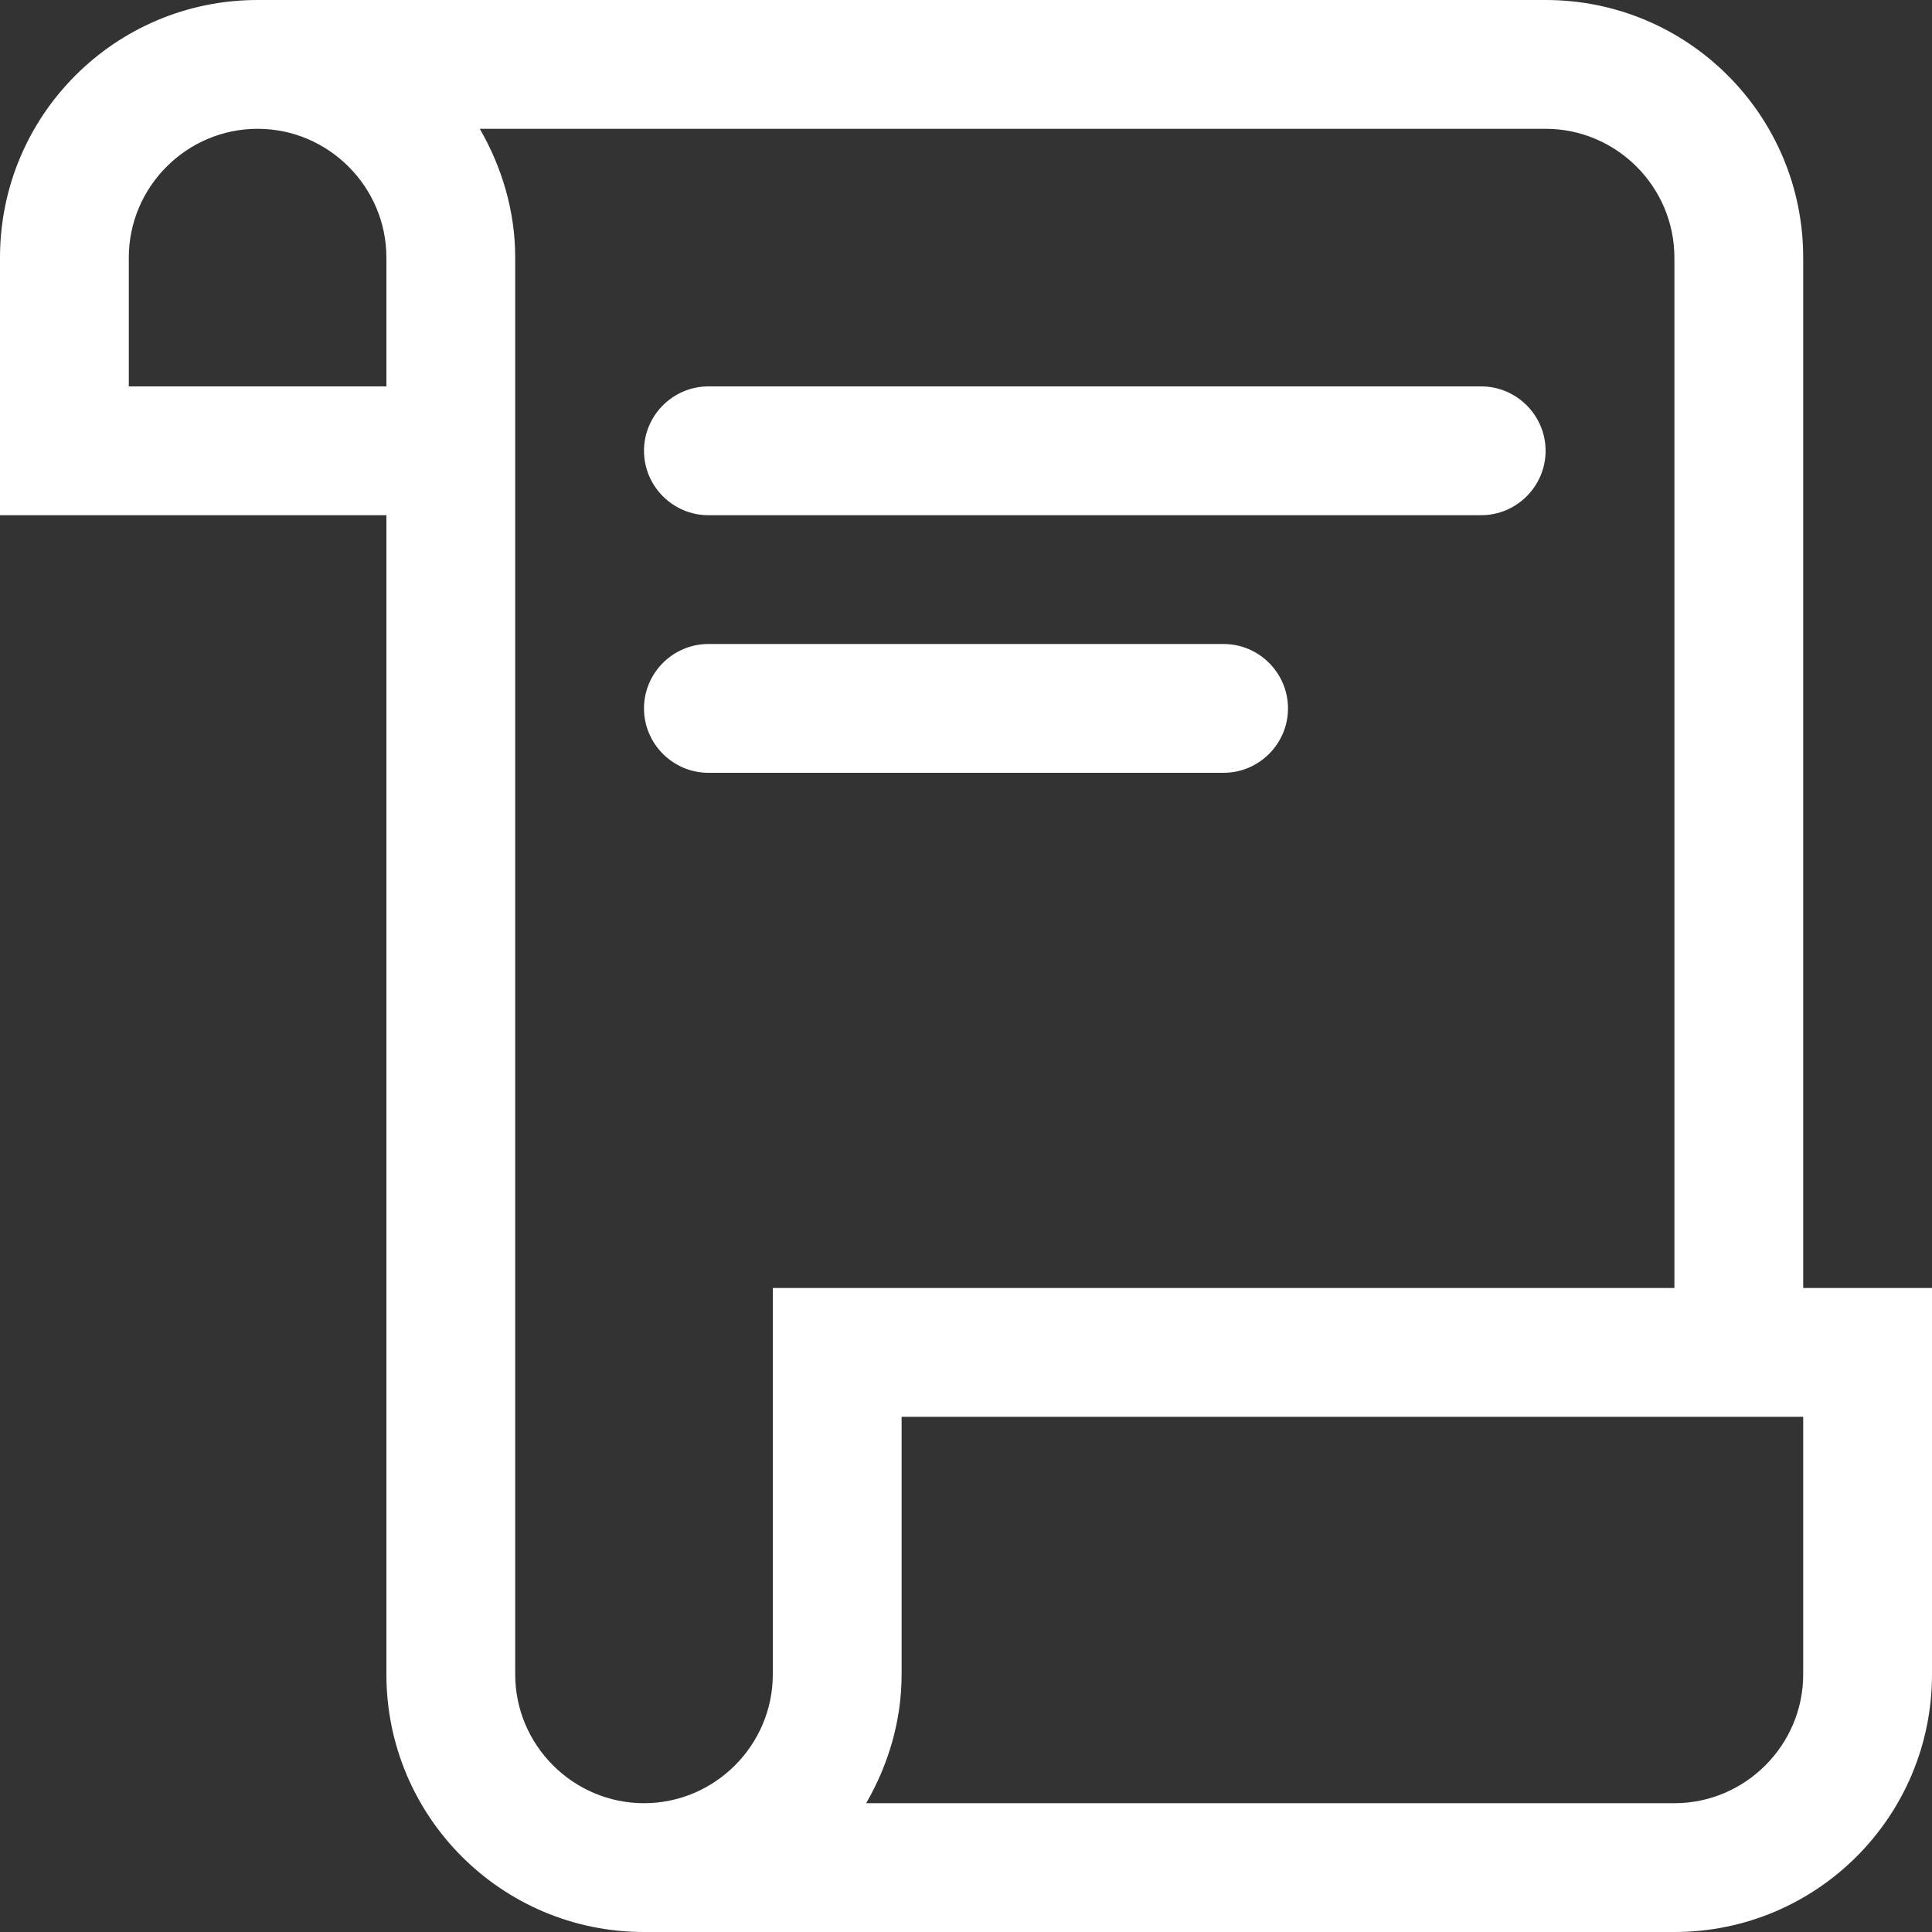
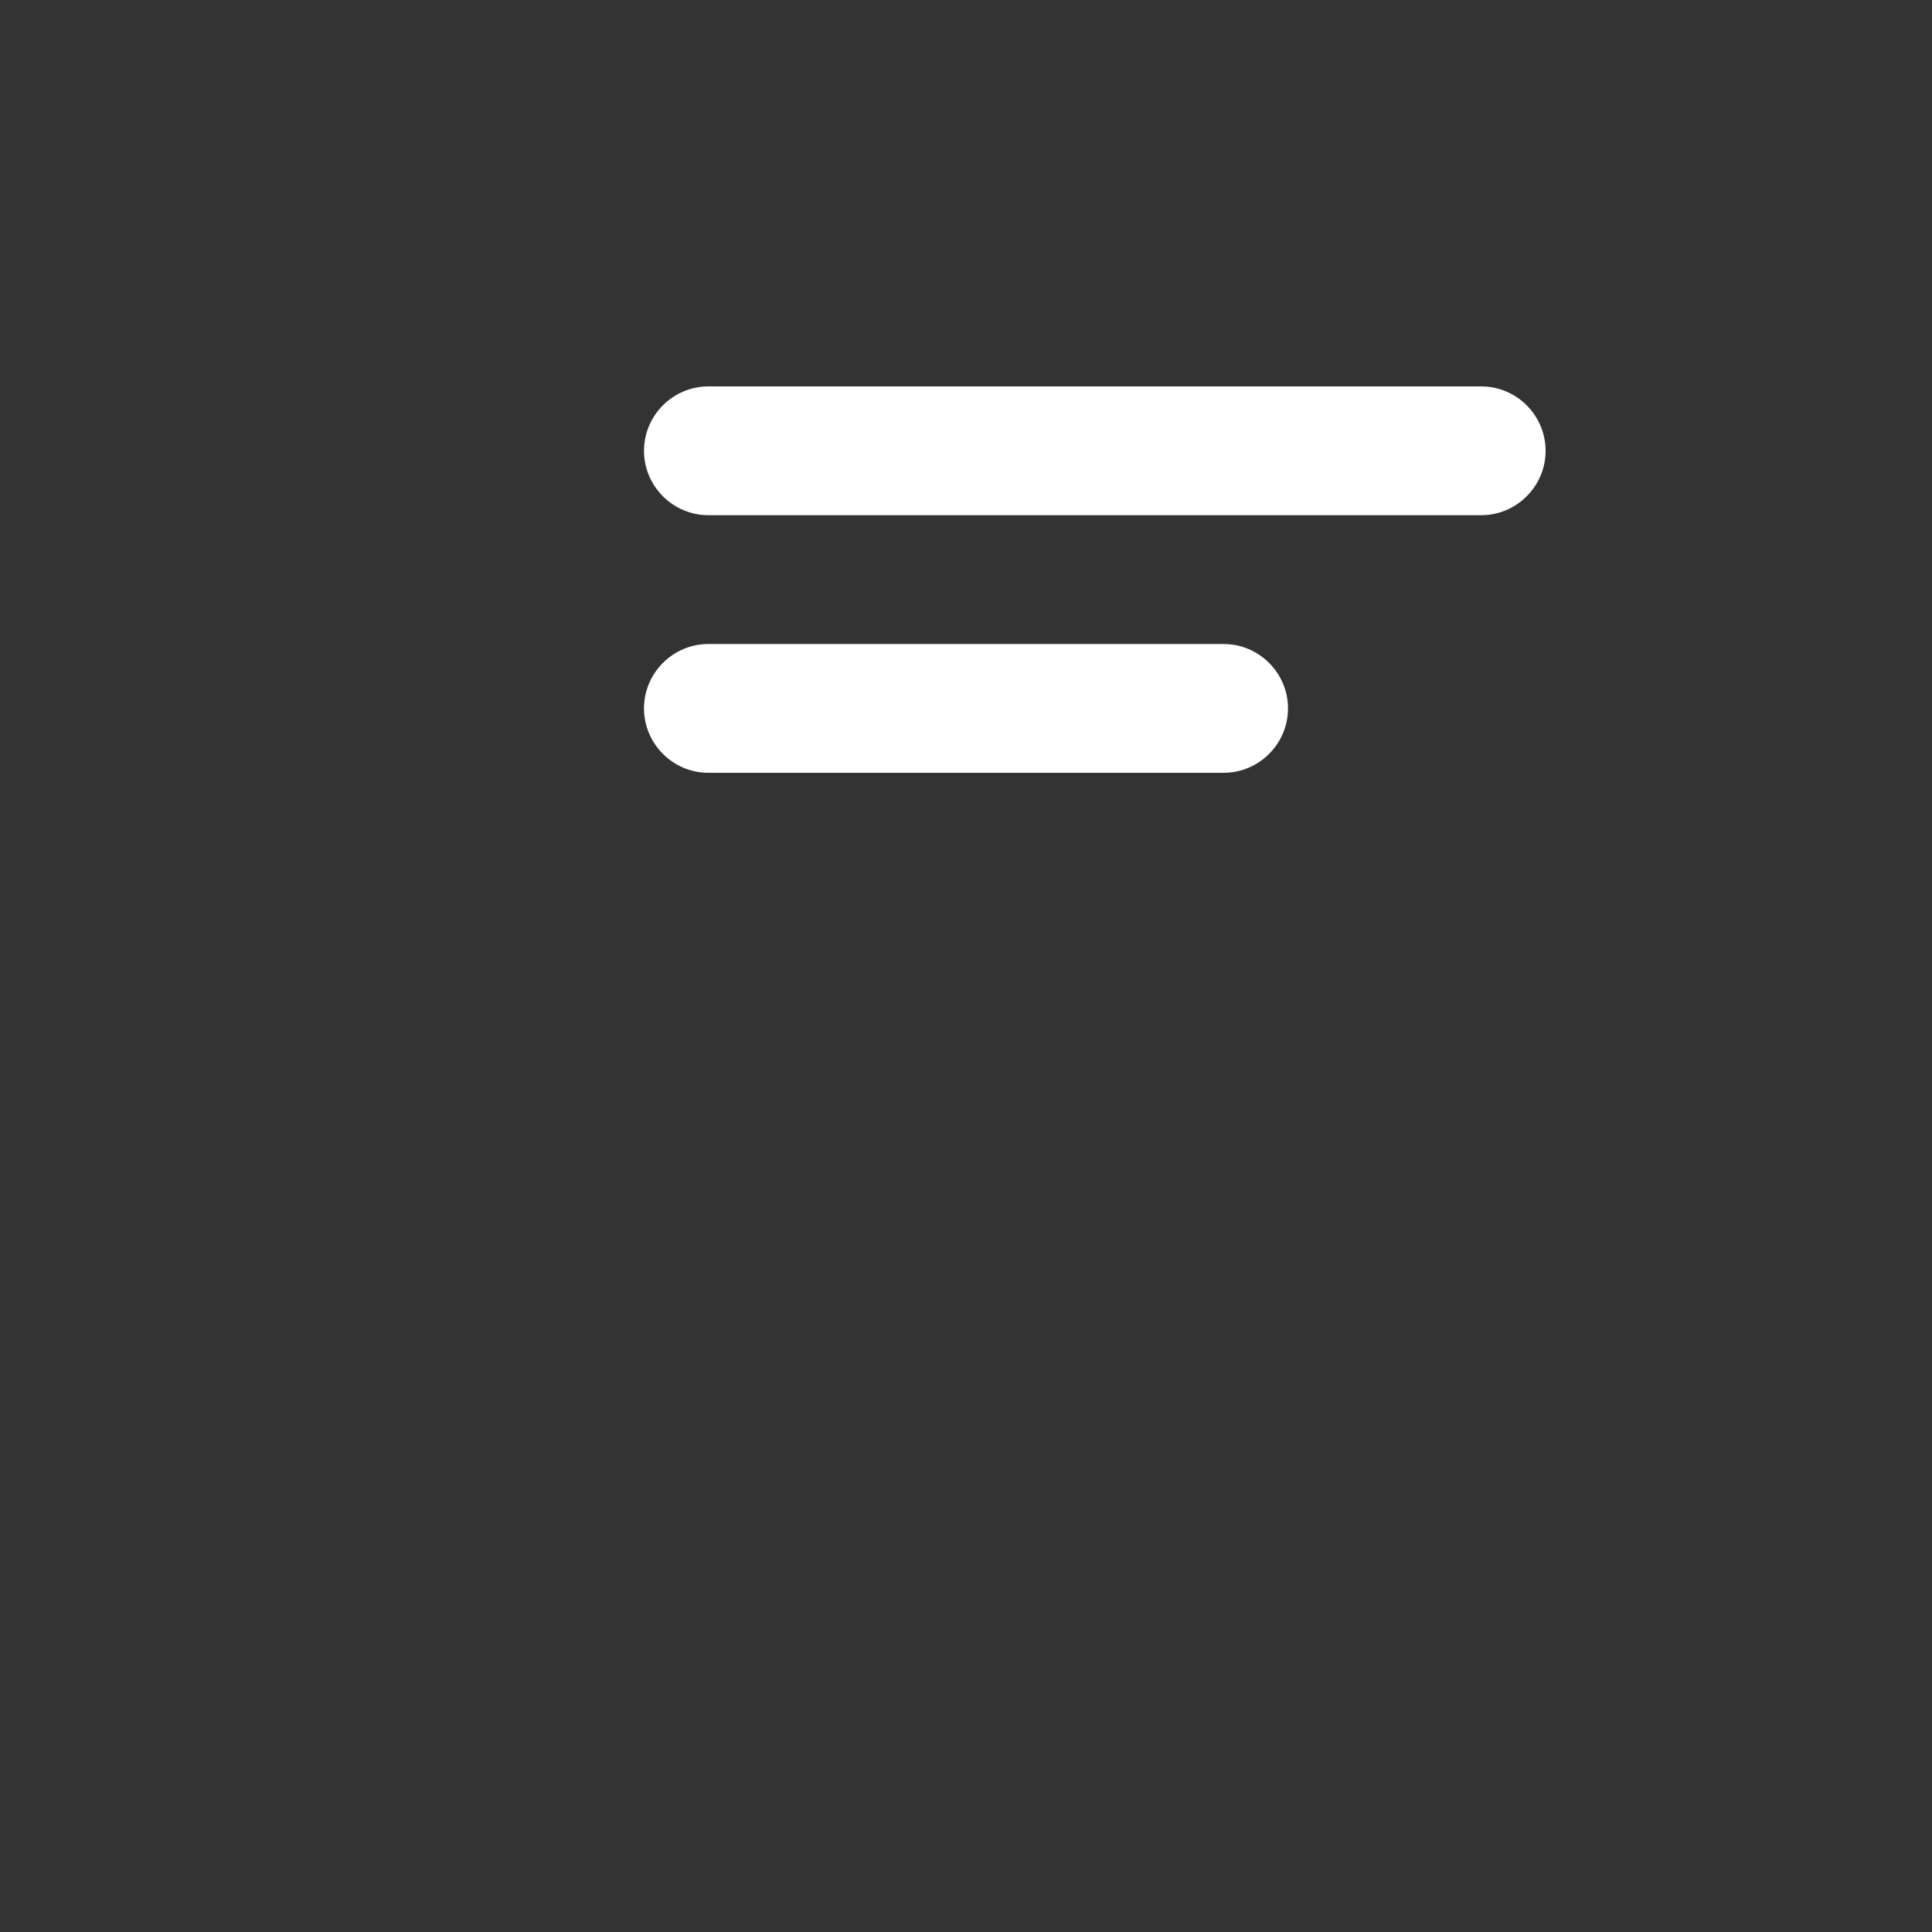
<svg xmlns="http://www.w3.org/2000/svg" width="30" height="30" viewBox="0 0 30 30" fill="none">
  <rect x="0" y="0" width="30" height="30" fill="#333333" stroke="none" />
-   <path d="M28 20V4C28 1.79 26.21 0 24 0H4C1.79 0 0 1.79 0 4V8H6V26C6 28.21 7.79 30 10 30H26C28.21 30 30 28.21 30 26V20H28ZM2 6V4C2 2.9 2.9 2 4 2C5.1 2 6 2.9 6 4V6H2ZM8 26V4C8 3.27 7.79 2.59 7.45 2H24C25.1 2 26 2.9 26 4V20H12V26C12 27.1 11.1 28 10 28C8.9 28 8 27.1 8 26ZM28 26C28 27.1 27.1 28 26 28H13.45C13.79 27.41 14 26.73 14 26V22H28V26Z" fill="white" />
  <path d="M11 8H23C23.55 8 24 7.55 24 7C24 6.45 23.55 6 23 6H11C10.45 6 10 6.45 10 7C10 7.55 10.45 8 11 8Z" fill="white" />
  <path d="M20 11C20 10.45 19.55 10 19 10H11C10.45 10 10 10.45 10 11C10 11.55 10.45 12 11 12H19C19.55 12 20 11.55 20 11Z" fill="white" />
</svg>